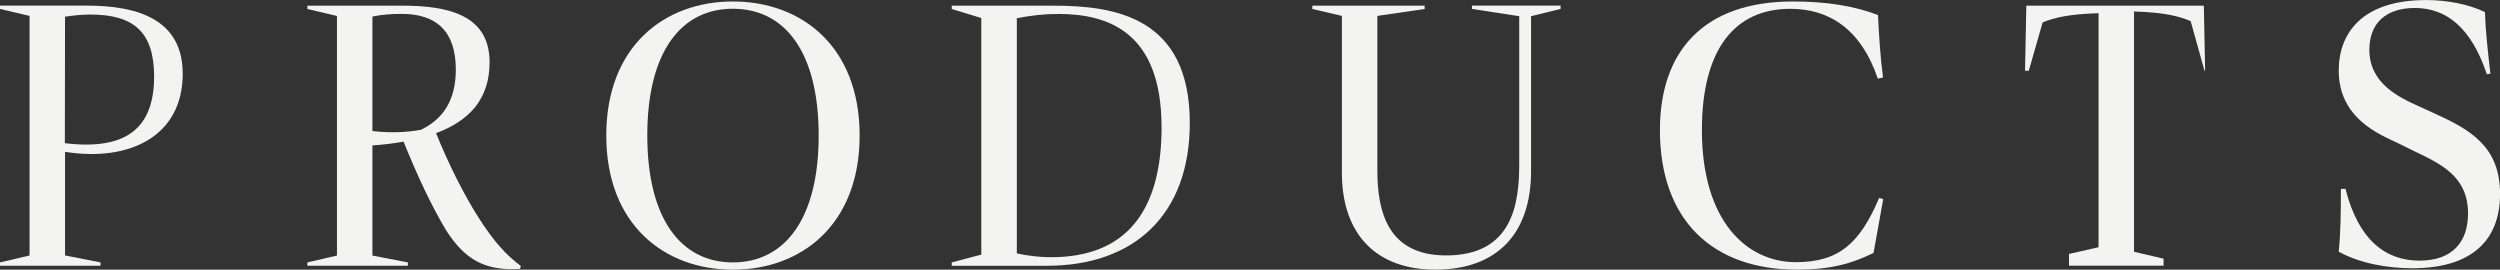
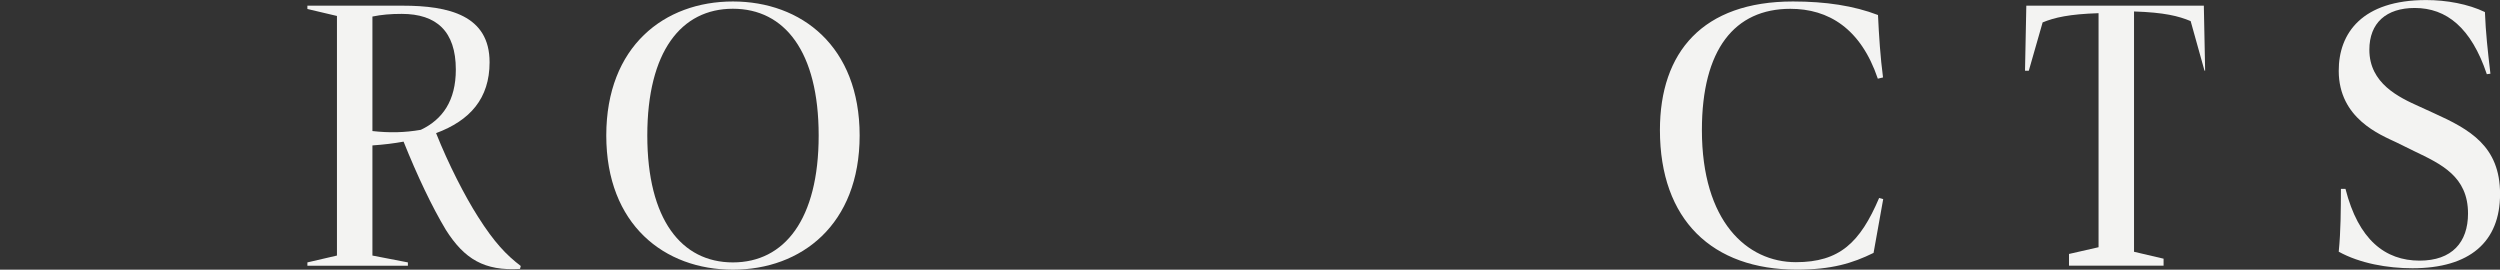
<svg xmlns="http://www.w3.org/2000/svg" id="_レイヤー_2" width="422.91" height="45.62" viewBox="0 0 422.91 45.62">
  <rect x="0" y="0" width="422.91" height="45.62" fill="#333333" stroke="none" />
  <defs>
    <style>.cls-1{fill:#f3f3f2;stroke-width:0px;}</style>
  </defs>
  <g id="_テキスト">
    <g id="_アウトライン_固定ページ見出し">
-       <path class="cls-1" d="M11,25.68v17.53l6,1.18v.56H0v-.56l5-1.17V2.69L0,1.51v-.56h14.73c8.56,0,16.18,2.34,16.18,11.53,0,10.62-9.09,14.94-19.92,13.2ZM11,2.83l-.03,21.39c10.72,1.31,15.1-2.85,15.1-11.28,0-7.52-3.47-10.48-10.75-10.48-1.6,0-3.01.16-4.32.37Z" />
      <path class="cls-1" d="M88.1,44.98l-.13.51c-6.03.38-9.42-1.67-12.55-6.61-2.37-3.95-4.85-9.19-7.15-14.92-1.64.3-3.39.51-5.27.64v18.63l6,1.16v.56h-17v-.56l5-1.16V2.7l-5-1.18v-.56h16.11c7.83,0,14.71,1.64,14.71,9.57,0,6.13-3.31,9.86-9.05,11.99,2.09,5.24,4.83,10.59,7.07,14.11,2.79,4.41,4.83,6.51,7.25,8.36ZM63,22.17c2.85.32,5.47.27,8.19-.21,3.71-1.76,5.92-4.96,5.92-10.19,0-6.48-3.28-9.42-9.15-9.42-1.89,0-3.41.13-4.96.45v19.36Z" />
      <path class="cls-1" d="M102.56,22.92C102.56,7.82,112.4.25,123.98.25s21.44,7.57,21.44,22.67-9.87,22.7-21.44,22.7-21.42-7.6-21.42-22.7ZM138.49,22.92c0-14.19-5.76-21.44-14.51-21.44s-14.48,7.25-14.48,21.44,5.76,21.47,14.48,21.47,14.51-7.28,14.51-21.47Z" />
-       <path class="cls-1" d="M161,44.95v-.56l5-1.32V3.05l-5-1.53v-.56h17.22c10.4,0,23.05,1.93,23.05,19.84,0,15.59-9.47,24.16-24.19,24.16h-16.09ZM196.49,21.48c0-16.16-9.15-19.12-17.44-19.12-2.51,0-4.69.27-7.04.72v39.79c1.97.43,4.03.64,5.79.64,12.64,0,18.7-7.71,18.7-22.03Z" />
-       <path class="cls-1" d="M227,29.2V2.69l-5-1.17v-.56h19v.56l-8,1.17v26.13c0,6.93,1.73,14.39,11.63,14.39,11.26,0,12.37-8.76,12.37-15.5V2.74l-8-1.23v-.56h15v.56l-5,1.23v26.22c0,10.52-5.7,16.65-16.2,16.65-9.83,0-15.8-5.81-15.8-16.41Z" />
      <path class="cls-1" d="M280.8,22.01c0-13.18,7.23-21.76,22.51-21.76,5.52,0,10.29.72,14.38,2.29.16,3.49.4,7.15.85,10.56l-.88.21c-2.88-8.51-8.35-11.82-14.8-11.82-9.42,0-14.96,6.86-14.96,20.51,0,15.44,7.6,22.35,15.9,22.35,7.39,0,10.86-3.31,14.08-10.86l.69.19-1.63,9.1c-3.57,1.76-7.12,2.83-12.96,2.83-14.32,0-23.18-8.4-23.18-23.61Z" />
      <path class="cls-1" d="M372.81.95l.22,11h-.11l-2.34-8.38c-2.02-.85-4.48-1.47-9.58-1.63v40.65l5,1.17v1.18h-16v-1.98l5-1.14V2.23c-4.97.16-7.44.73-9.46,1.56l-2.34,8.17h-.64l.22-11h30.02Z" />
      <path class="cls-1" d="M395.63,42.57c.35-3.57.35-6.91.37-10.62h.77c2.19,8.62,6.72,12.14,12.54,12.14,5.47,0,8.19-3.09,8.19-7.97,0-6.27-4.51-8.35-9.12-10.56l-2.99-1.47c-2.77-1.31-9.74-4.05-9.76-12.08-.03-6.43,4-12,14.78-12,3.47,0,7.12.67,9.95,2.03.13,3.49.48,6.59.93,10.43l-.61.08c-2.64-7.87-6.83-11.2-12.19-11.2-4.83,0-7.68,2.53-7.68,7.07,0,5.71,5.01,8.05,8.46,9.6l2.45,1.12c6.08,2.75,11.2,5.58,11.2,13.68s-5.12,12.56-14.83,12.56c-4.19,0-8.91-.83-12.46-2.8Z" />
    </g>
  </g>
</svg>